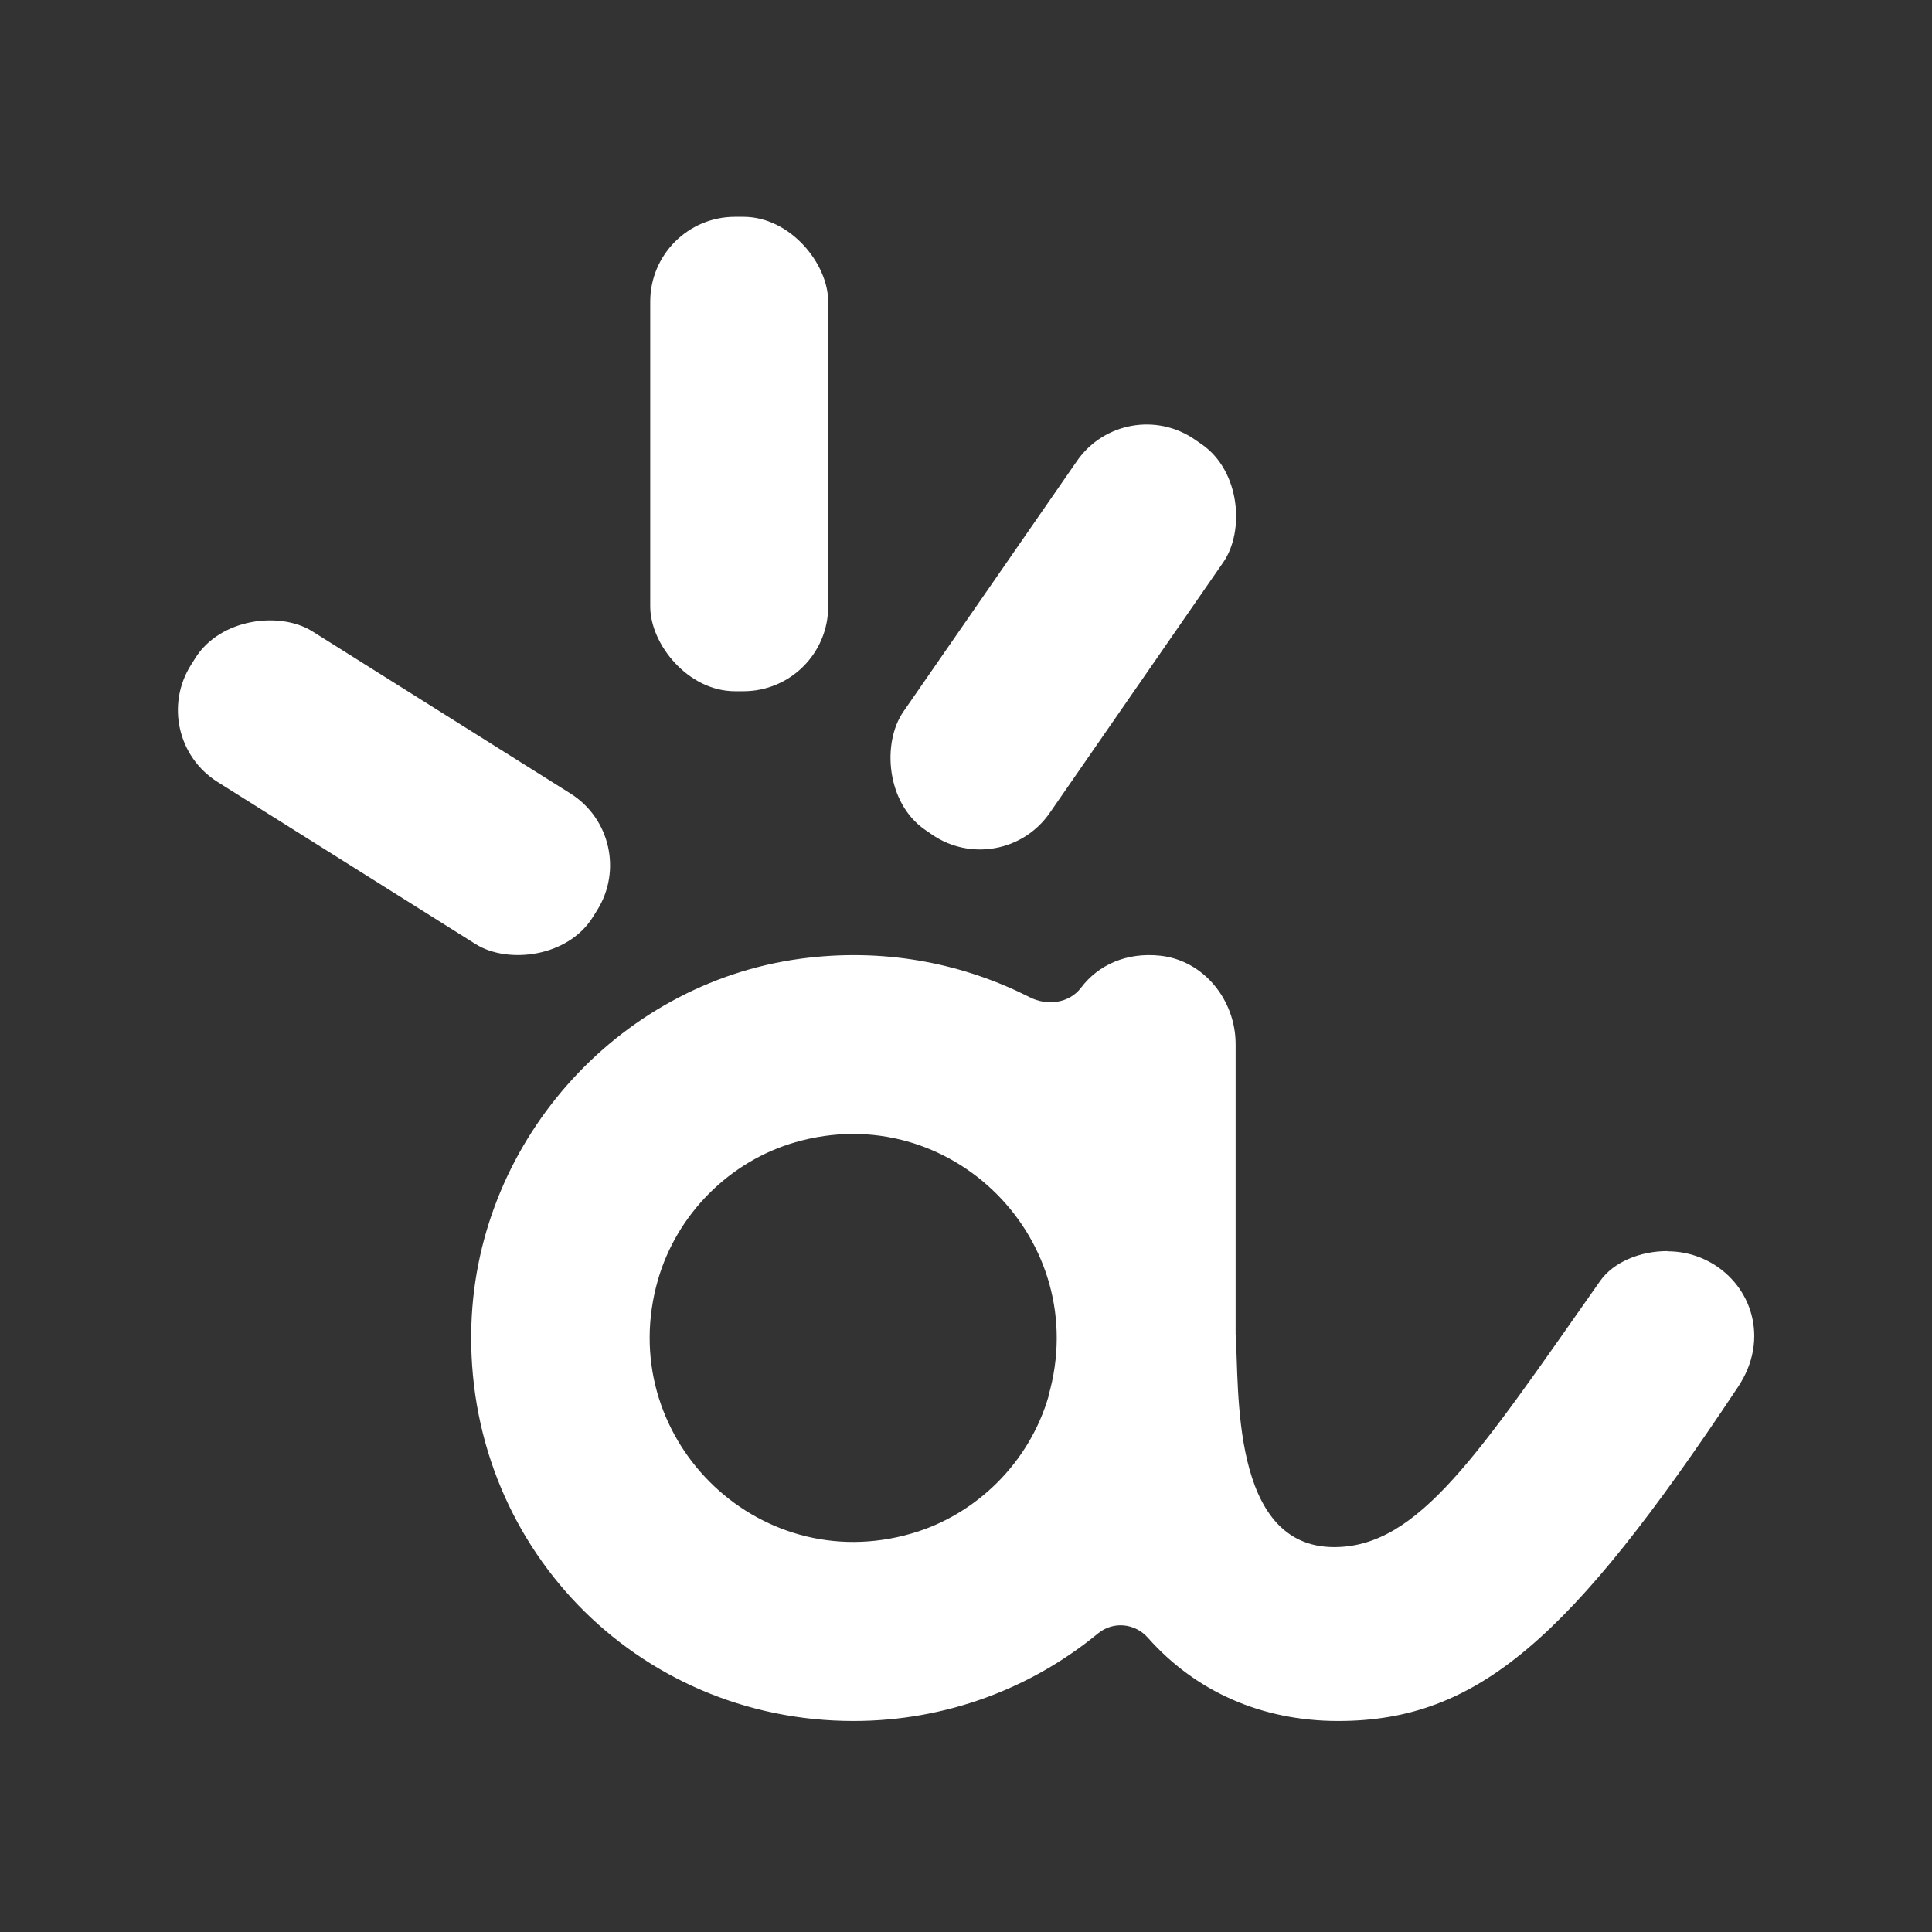
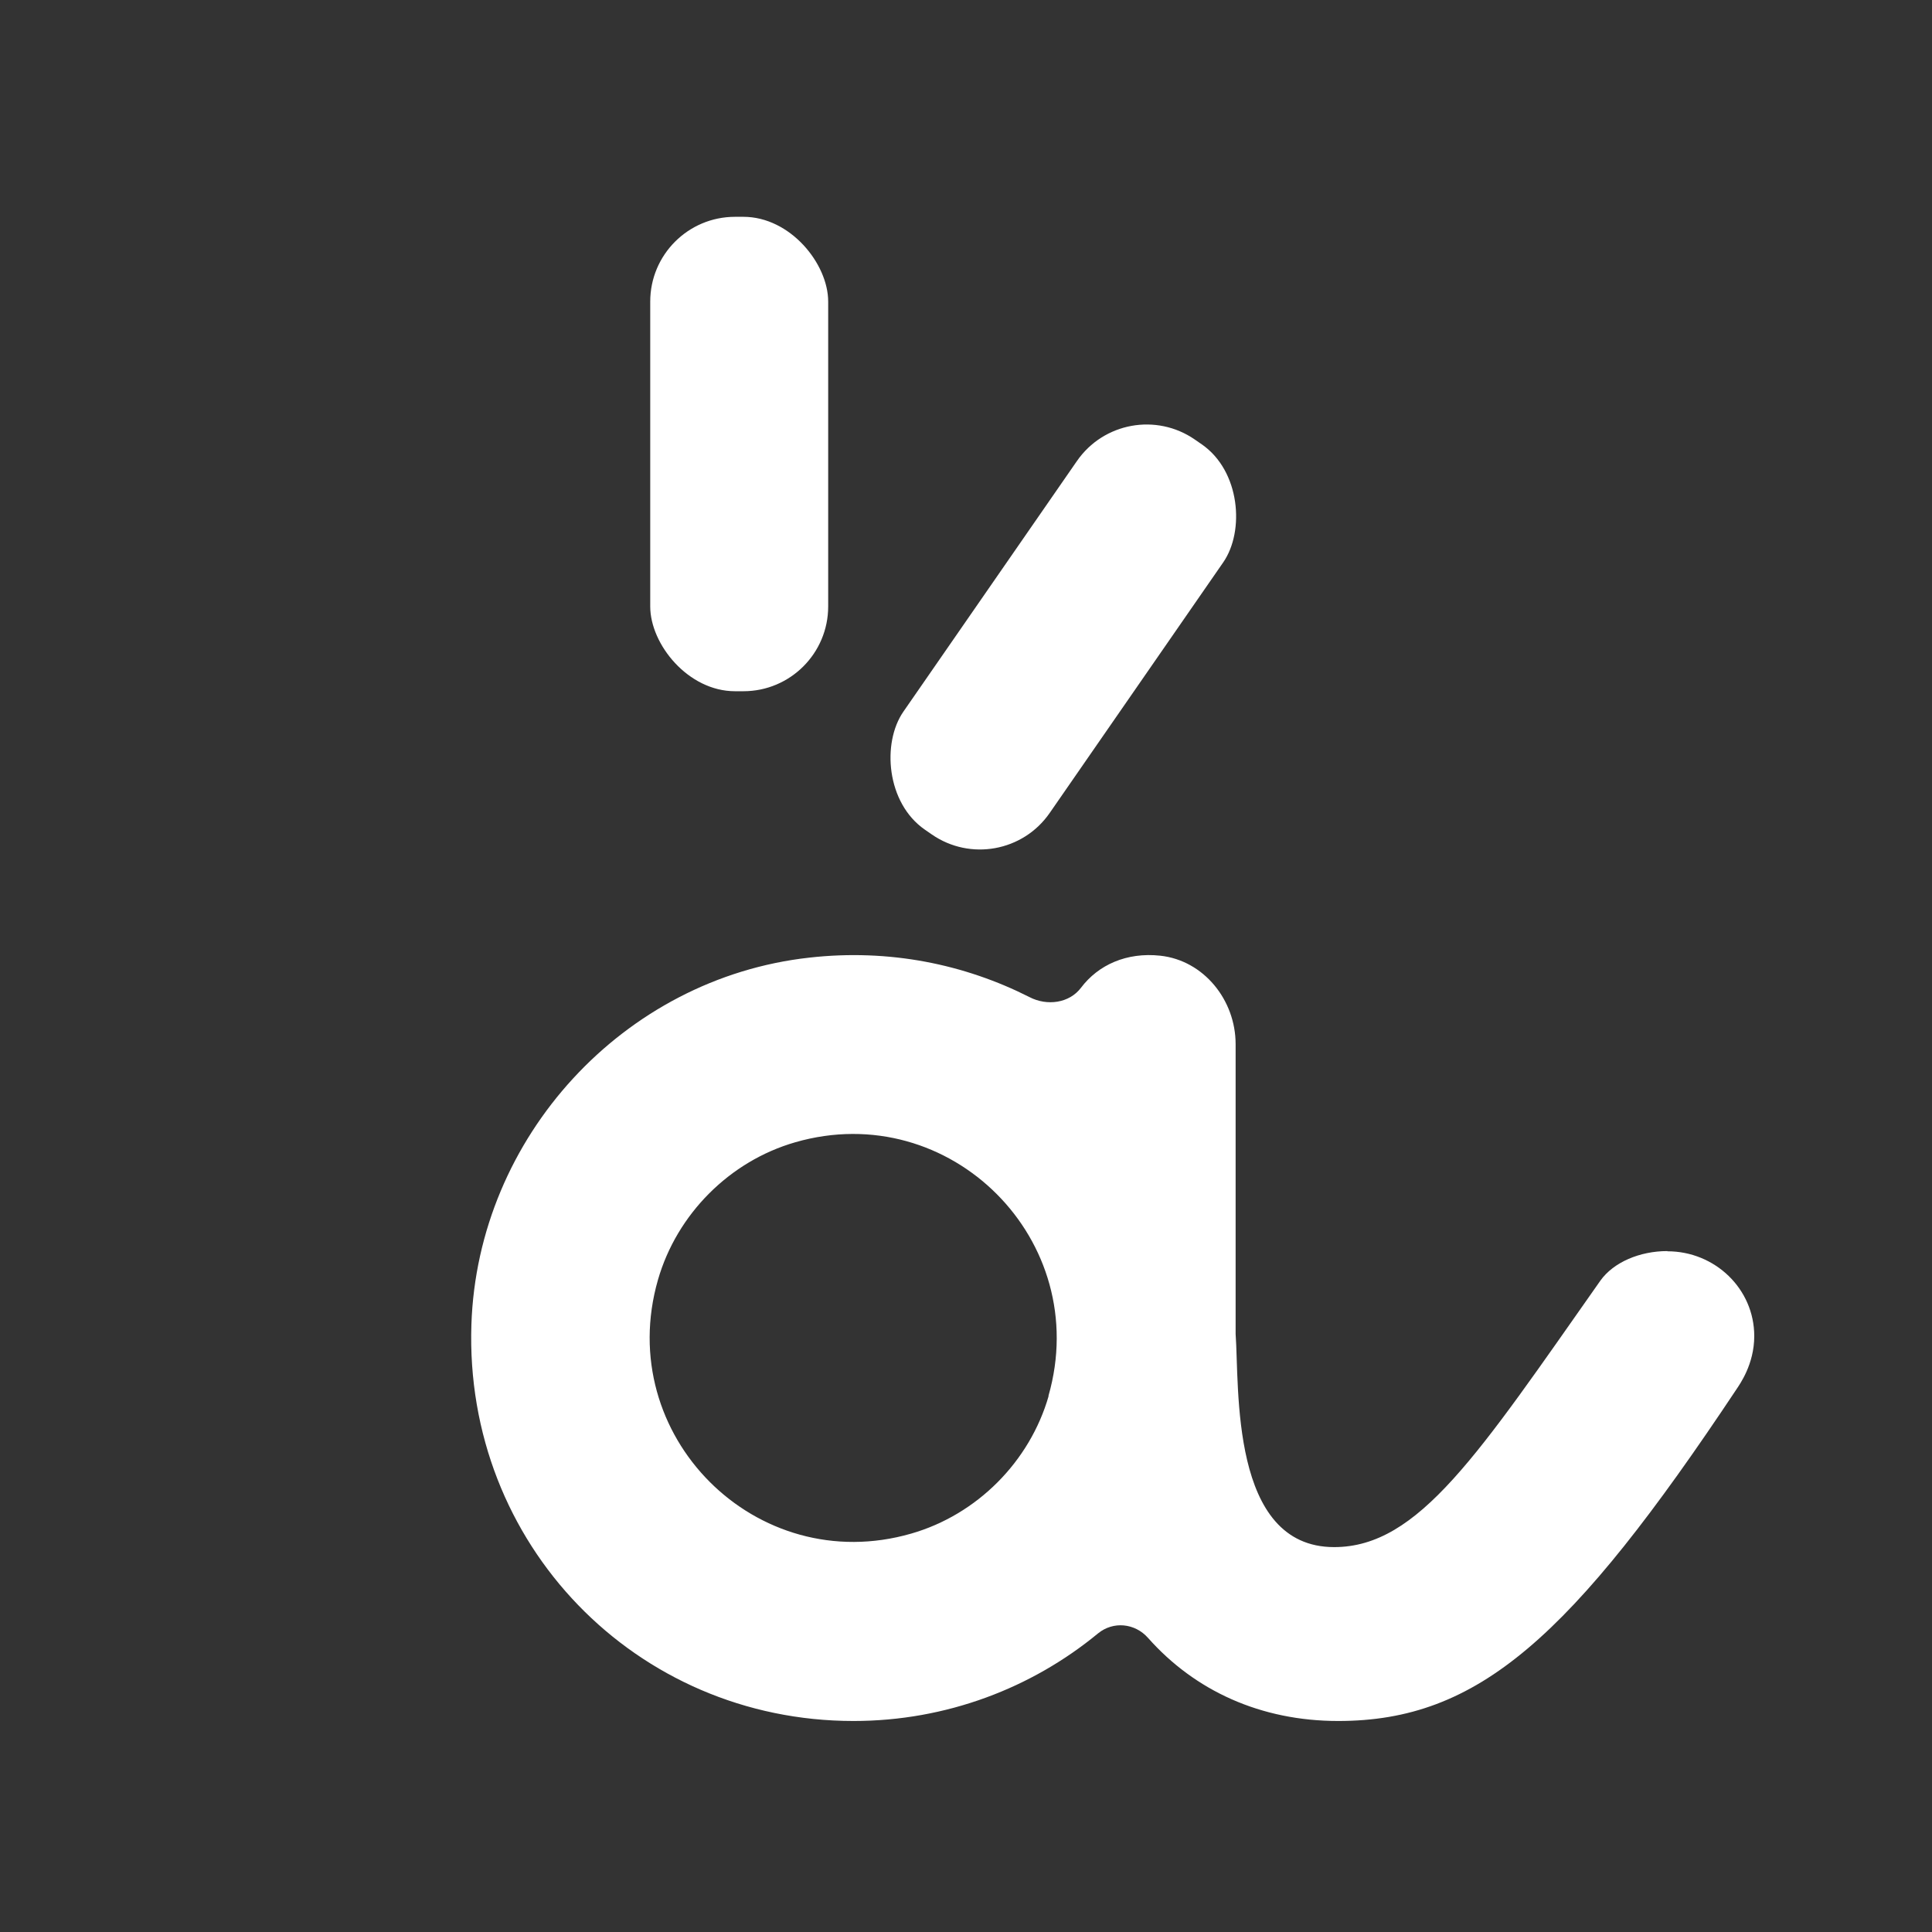
<svg xmlns="http://www.w3.org/2000/svg" id="Calque_1" data-name="Calque 1" viewBox="0 0 90 90">
  <rect x="0" y="0" width="90" height="90" fill="#333333" stroke="none" />
  <defs>
    <style>
      .cls-1 {
        fill: #fff;
      }
    </style>
  </defs>
  <rect class="cls-1" x="30.29" y="10.1" width="8.29" height="22.1" rx="3.95" ry="3.95" transform="translate(68.87 42.3) rotate(180)" />
-   <path class="cls-1" d="M77.67,58.28c-1.28,0-2.51.52-3.12,1.38-5.69,8.09-8.46,12.41-12.4,12.41h0c-4.86,0-4.41-7.45-4.59-9.93v-13.5c0-2.05-1.48-3.9-3.51-4.12-1.57-.17-2.89.43-3.69,1.49-.55.73-1.59.86-2.4.44-3.02-1.53-6.53-2.26-10.26-1.84-8.66.96-15.45,8.37-15.74,17.09-.34,10.23,7.67,18.47,17.8,18.47,4.33,0,8.31-1.54,11.39-4.08.71-.58,1.72-.48,2.33.21,2.19,2.47,5.26,3.87,8.86,3.87h0c6.52,0,10.84-3.86,18.55-15.45.15-.23.83-1.16.83-2.48,0-2.21-1.84-3.95-4.04-3.95ZM48.85,65.03c-.88,3.06-3.34,5.53-6.4,6.41-7.23,2.09-13.88-4.58-11.8-11.82.88-3.06,3.34-5.53,6.4-6.41,7.22-2.08,13.87,4.58,11.79,11.82Z" />
+   <path class="cls-1" d="M77.67,58.28c-1.28,0-2.51.52-3.12,1.38-5.69,8.09-8.46,12.41-12.4,12.41h0c-4.86,0-4.41-7.45-4.59-9.93v-13.5c0-2.05-1.48-3.9-3.51-4.12-1.57-.17-2.89.43-3.69,1.49-.55.73-1.59.86-2.4.44-3.02-1.53-6.53-2.26-10.26-1.84-8.66.96-15.45,8.37-15.74,17.09-.34,10.23,7.67,18.47,17.8,18.47,4.33,0,8.31-1.54,11.39-4.08.71-.58,1.72-.48,2.33.21,2.19,2.47,5.26,3.87,8.86,3.87c6.52,0,10.84-3.86,18.55-15.45.15-.23.83-1.16.83-2.48,0-2.21-1.84-3.95-4.04-3.95ZM48.85,65.03c-.88,3.06-3.34,5.53-6.4,6.41-7.23,2.09-13.88-4.58-11.8-11.82.88-3.06,3.34-5.53,6.4-6.41,7.22-2.08,13.87,4.58,11.79,11.82Z" />
  <rect class="cls-1" x="45.4" y="18.63" width="8.29" height="22.1" rx="3.95" ry="3.95" transform="translate(73.37 82.28) rotate(-145.3)" />
-   <rect class="cls-1" x="14.2" y="25.64" width="8.29" height="22.1" rx="3.95" ry="3.95" transform="translate(59.18 40.68) rotate(122.14)" />
</svg>